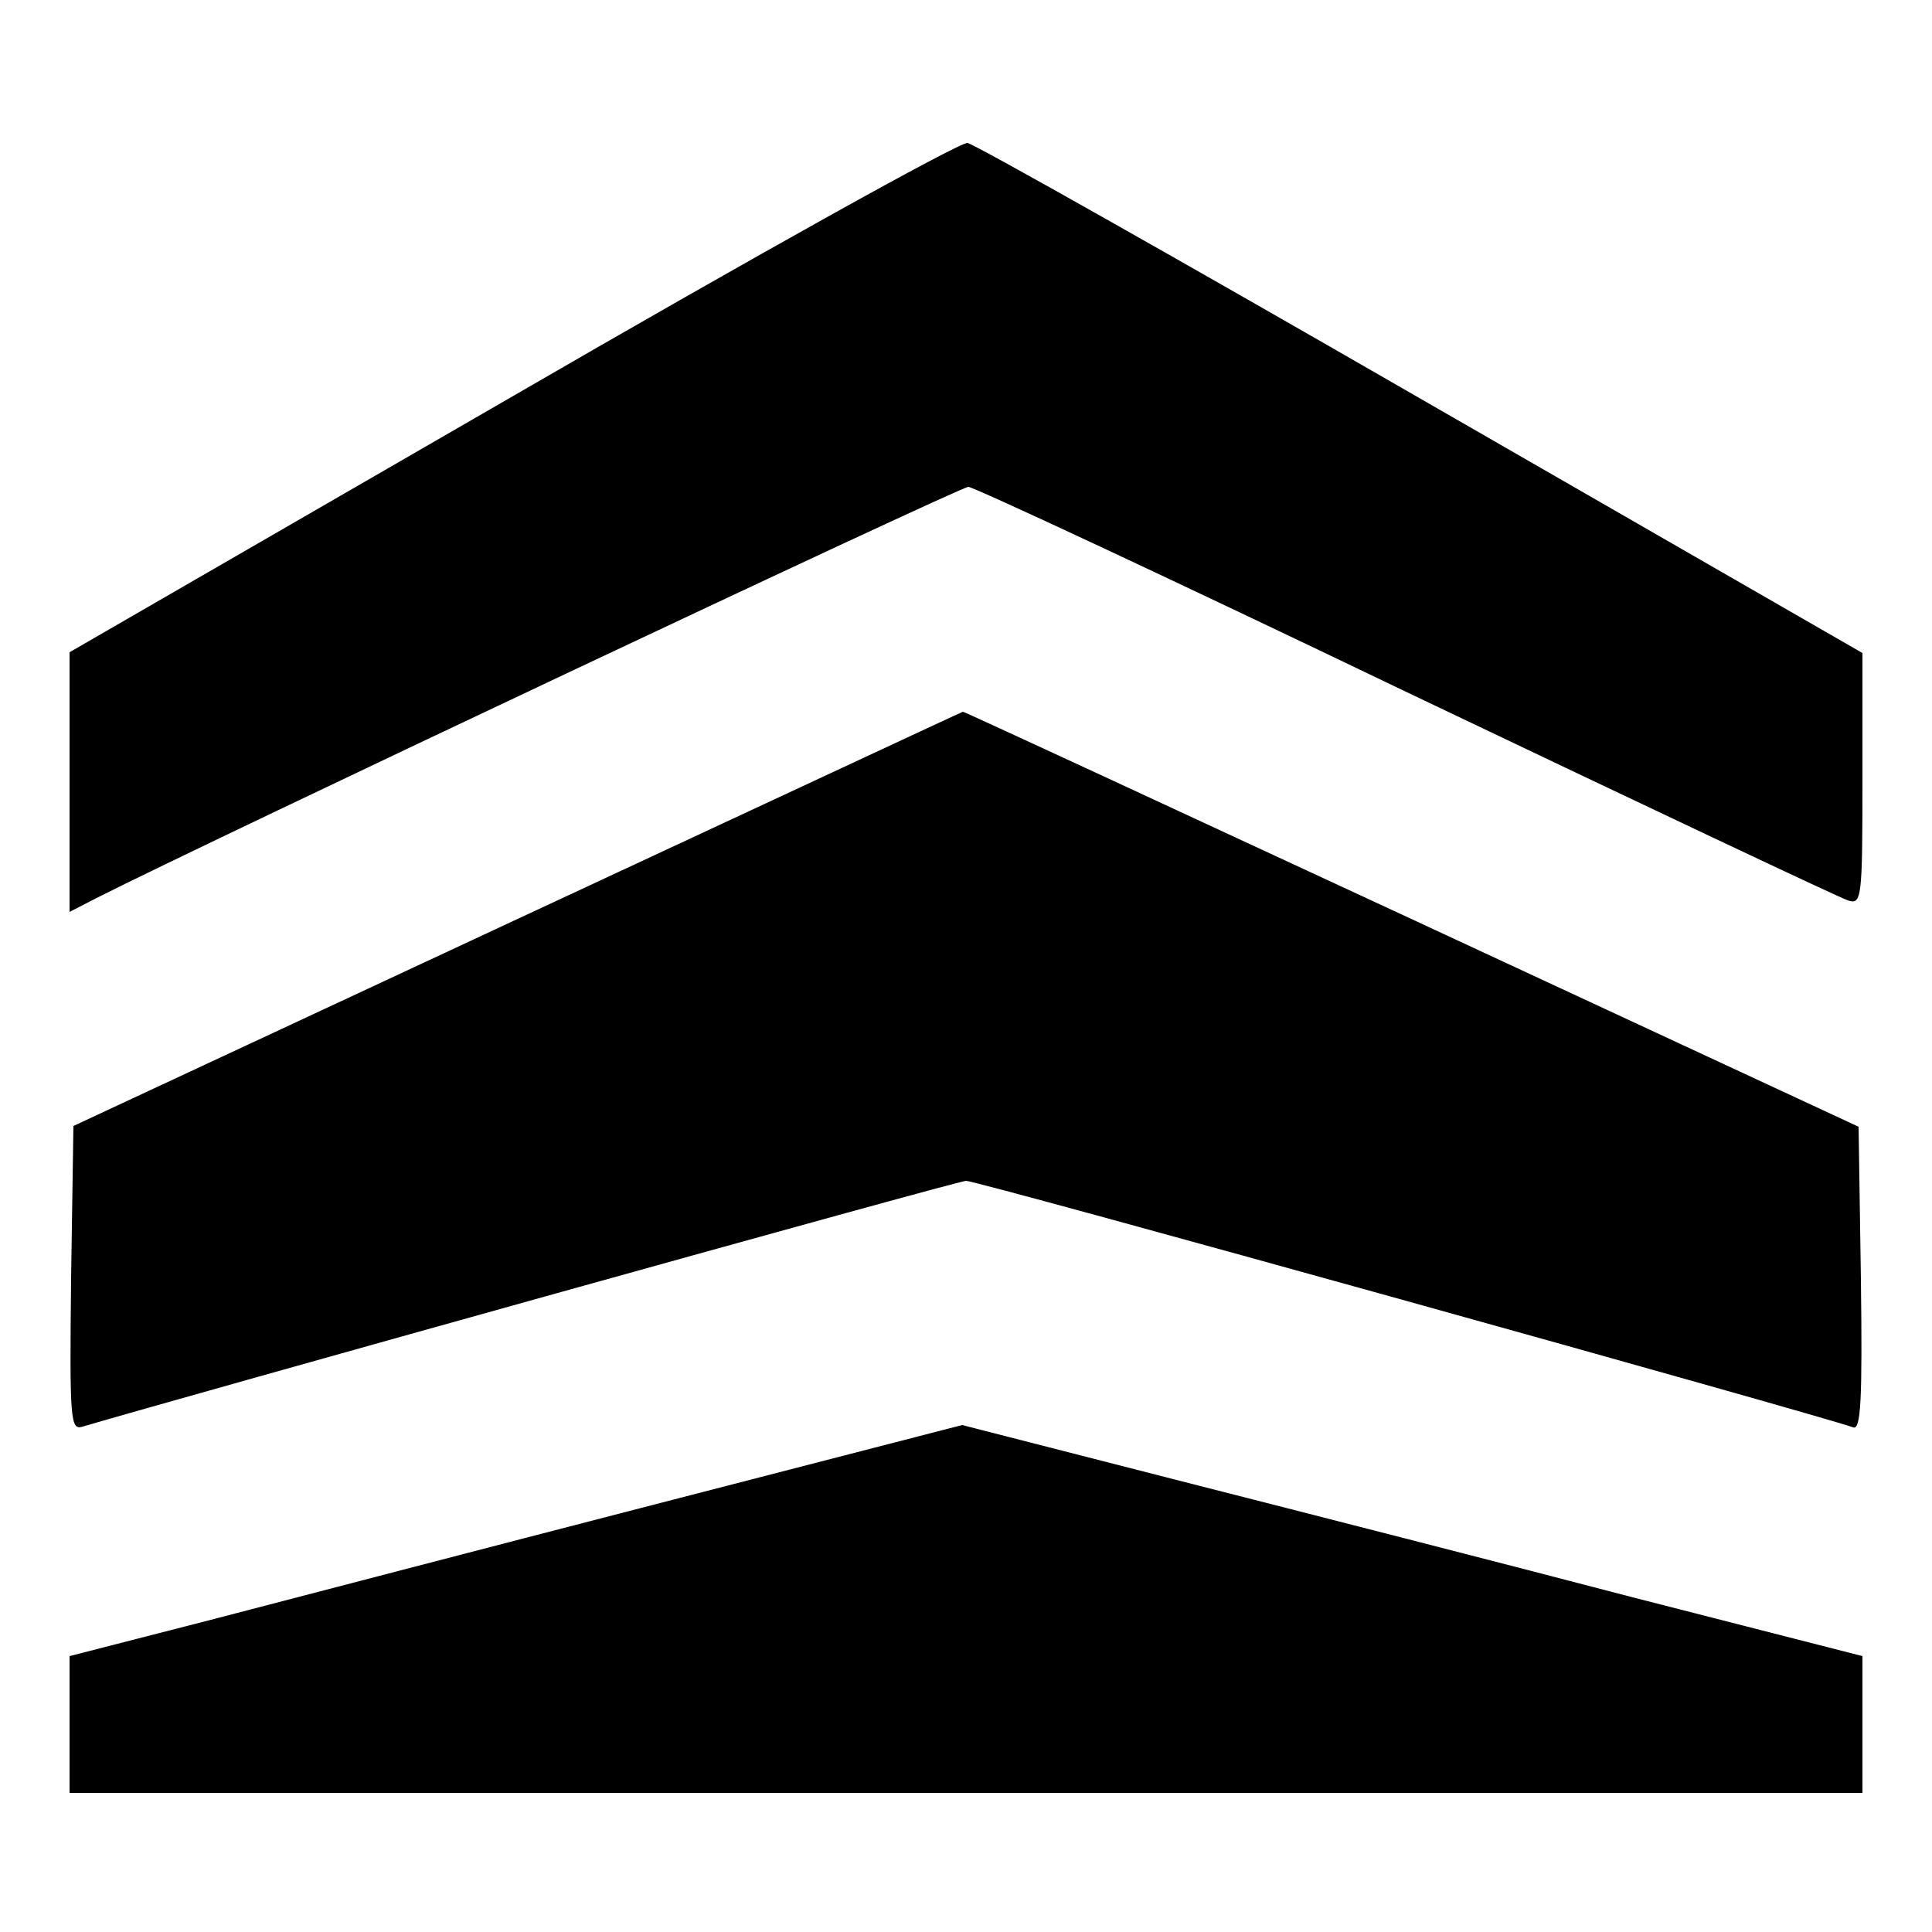
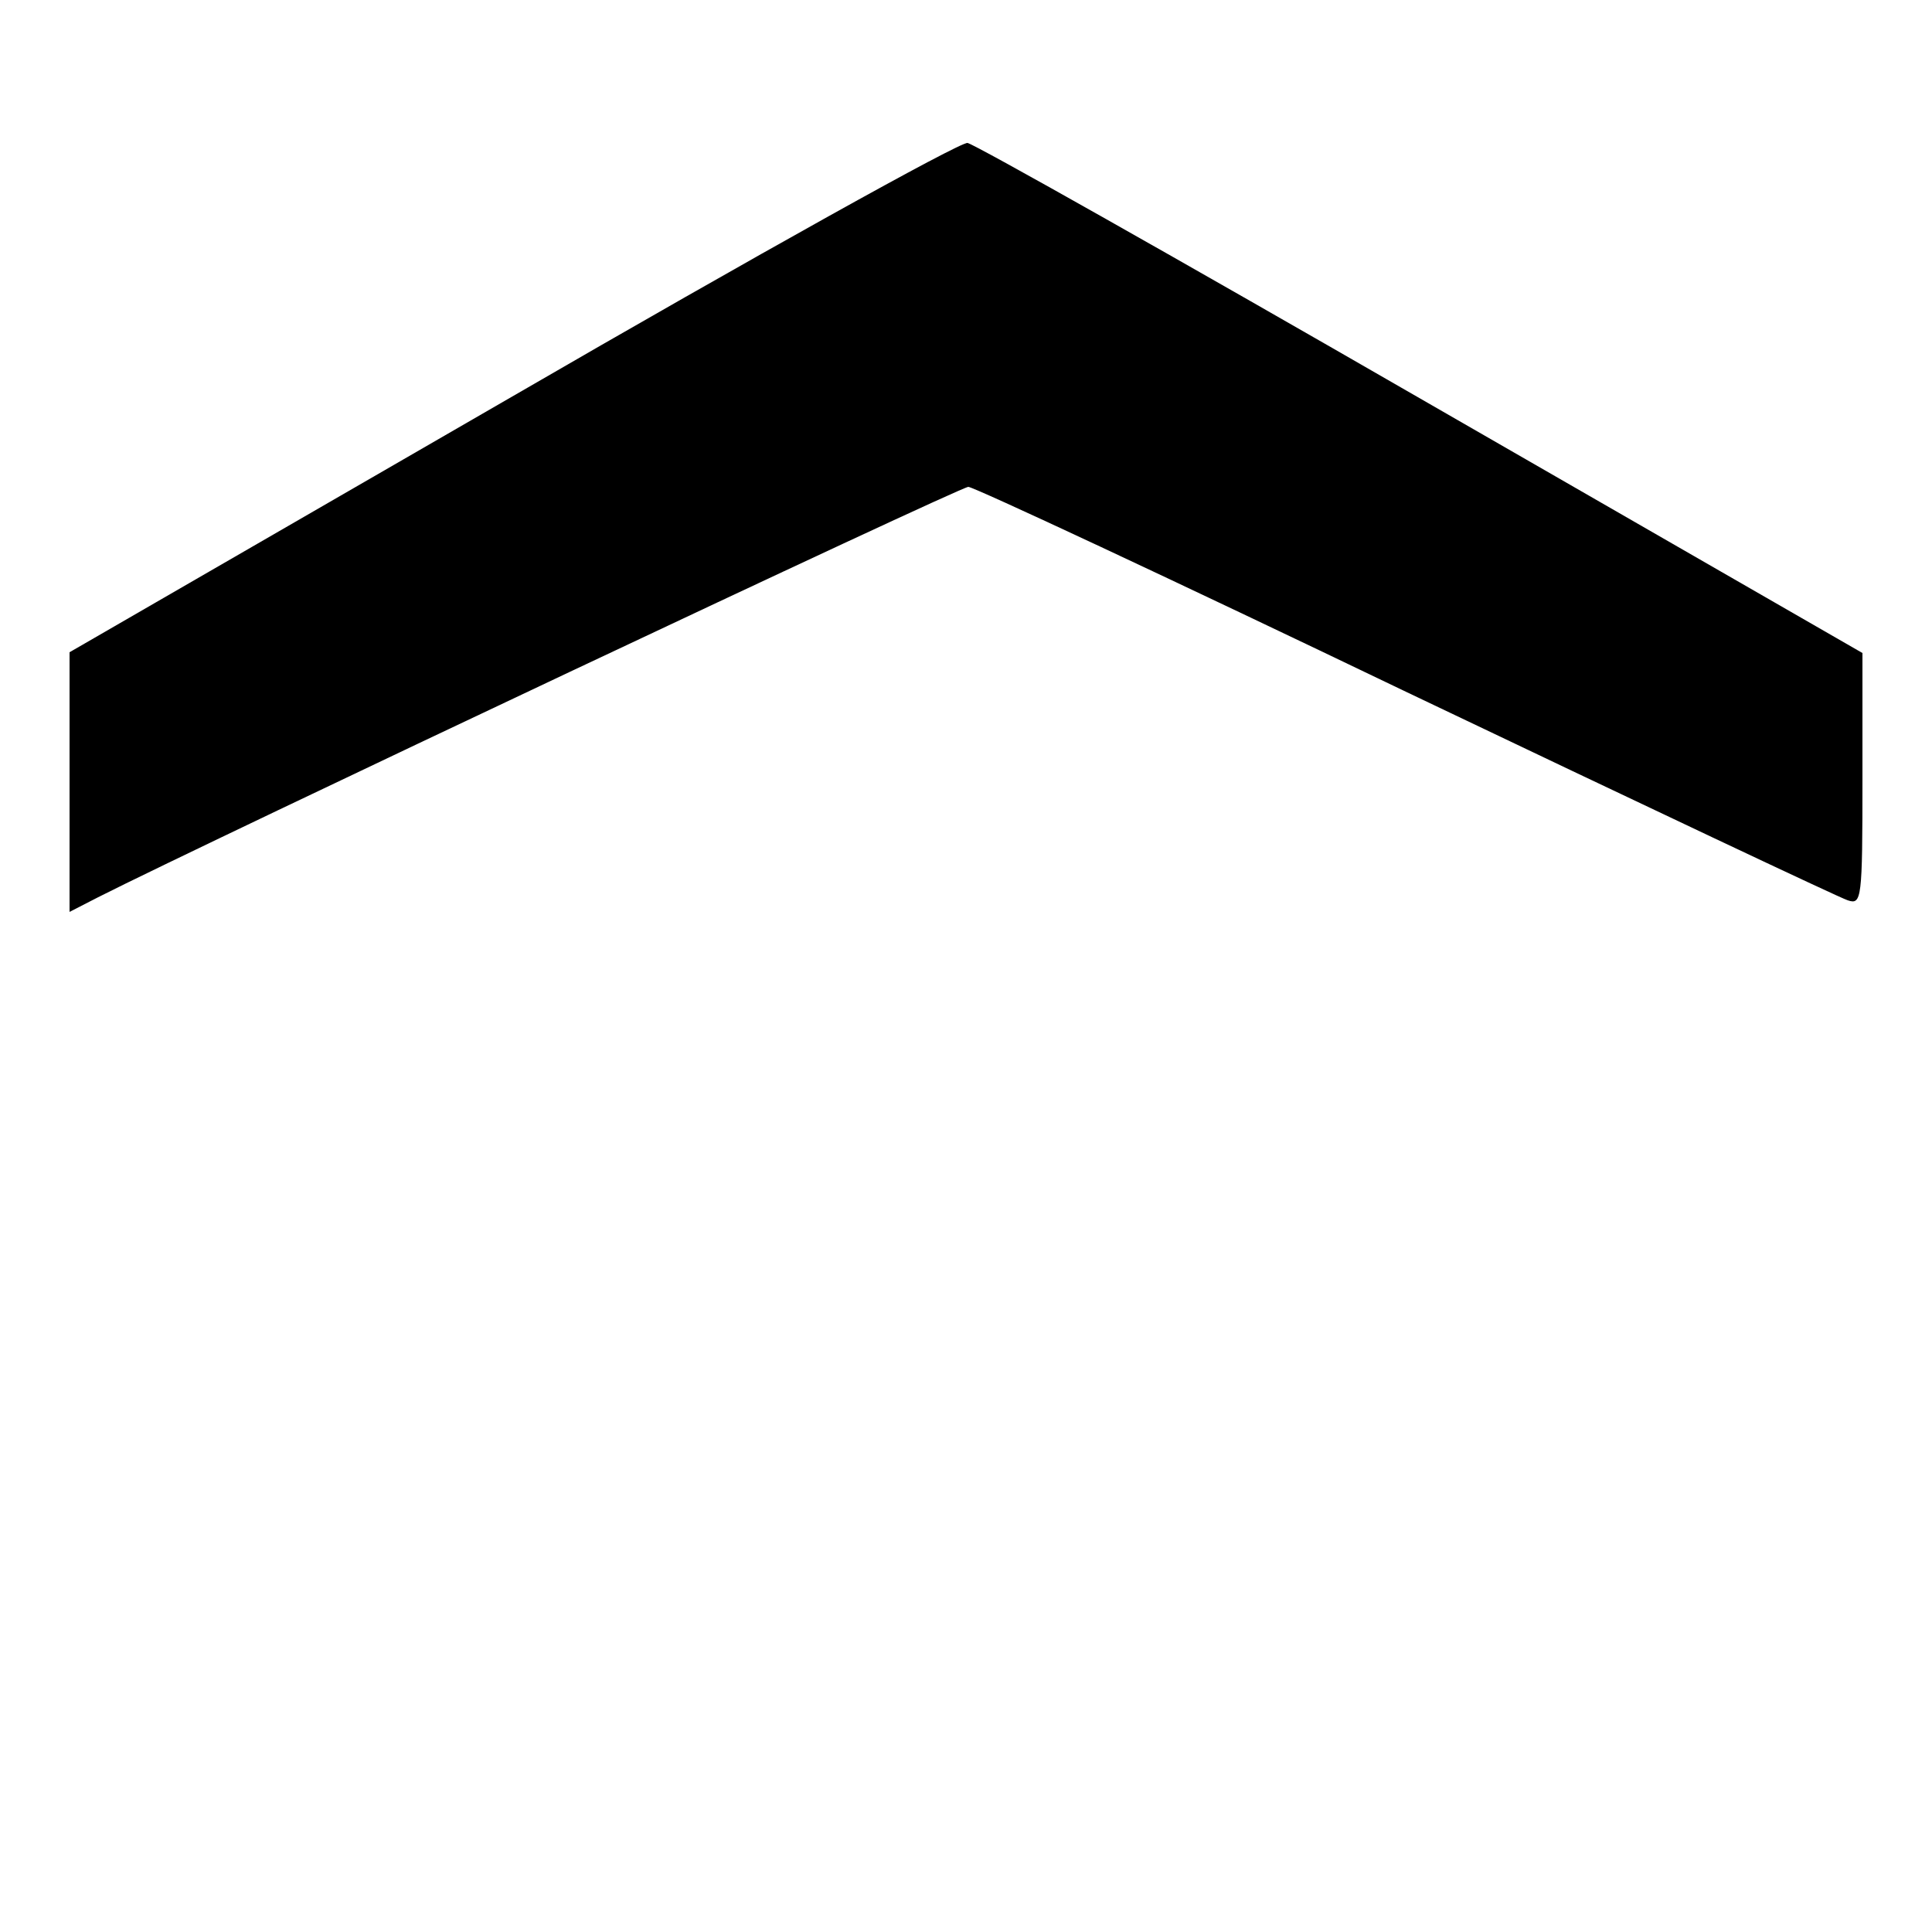
<svg xmlns="http://www.w3.org/2000/svg" version="1.0" width="250pt" height="250pt" viewBox="0 0 250 250" preserveAspectRatio="xMidYMid meet">
  <g transform="translate(0,250) scale(0.1,-0.1)" fill="#000000" stroke="none">
    <path d="M663 1987 l-573 -331 0 -168 0 -168 37 19 c138 70 1115 531 1126 531 7 0 262 -119 566 -265 304 -145 562 -267 572 -270 18 -6 19 1 19 157 l0 163 -570 328 c-314 181 -578 330 -588 332 -9 2 -275 -146 -589 -328z" />
-     <path d="M670 1311 l-575 -268 -3 -197 c-2 -185 -1 -197 15 -192 122 36 1132 318 1143 318 12 1 1107 -304 1148 -319 10 -4 12 36 10 192 l-3 197 -579 269 c-319 148 -580 269 -580 268 -1 0 -260 -121 -576 -268z" />
-     <path d="M850 554 c-217 -56 -477 -124 -577 -150 l-183 -47 0 -88 0 -89 1160 0 1160 0 0 88 0 89 -297 76 c-164 43 -426 110 -583 150 l-285 73 -395 -102z" />
  </g>
</svg>